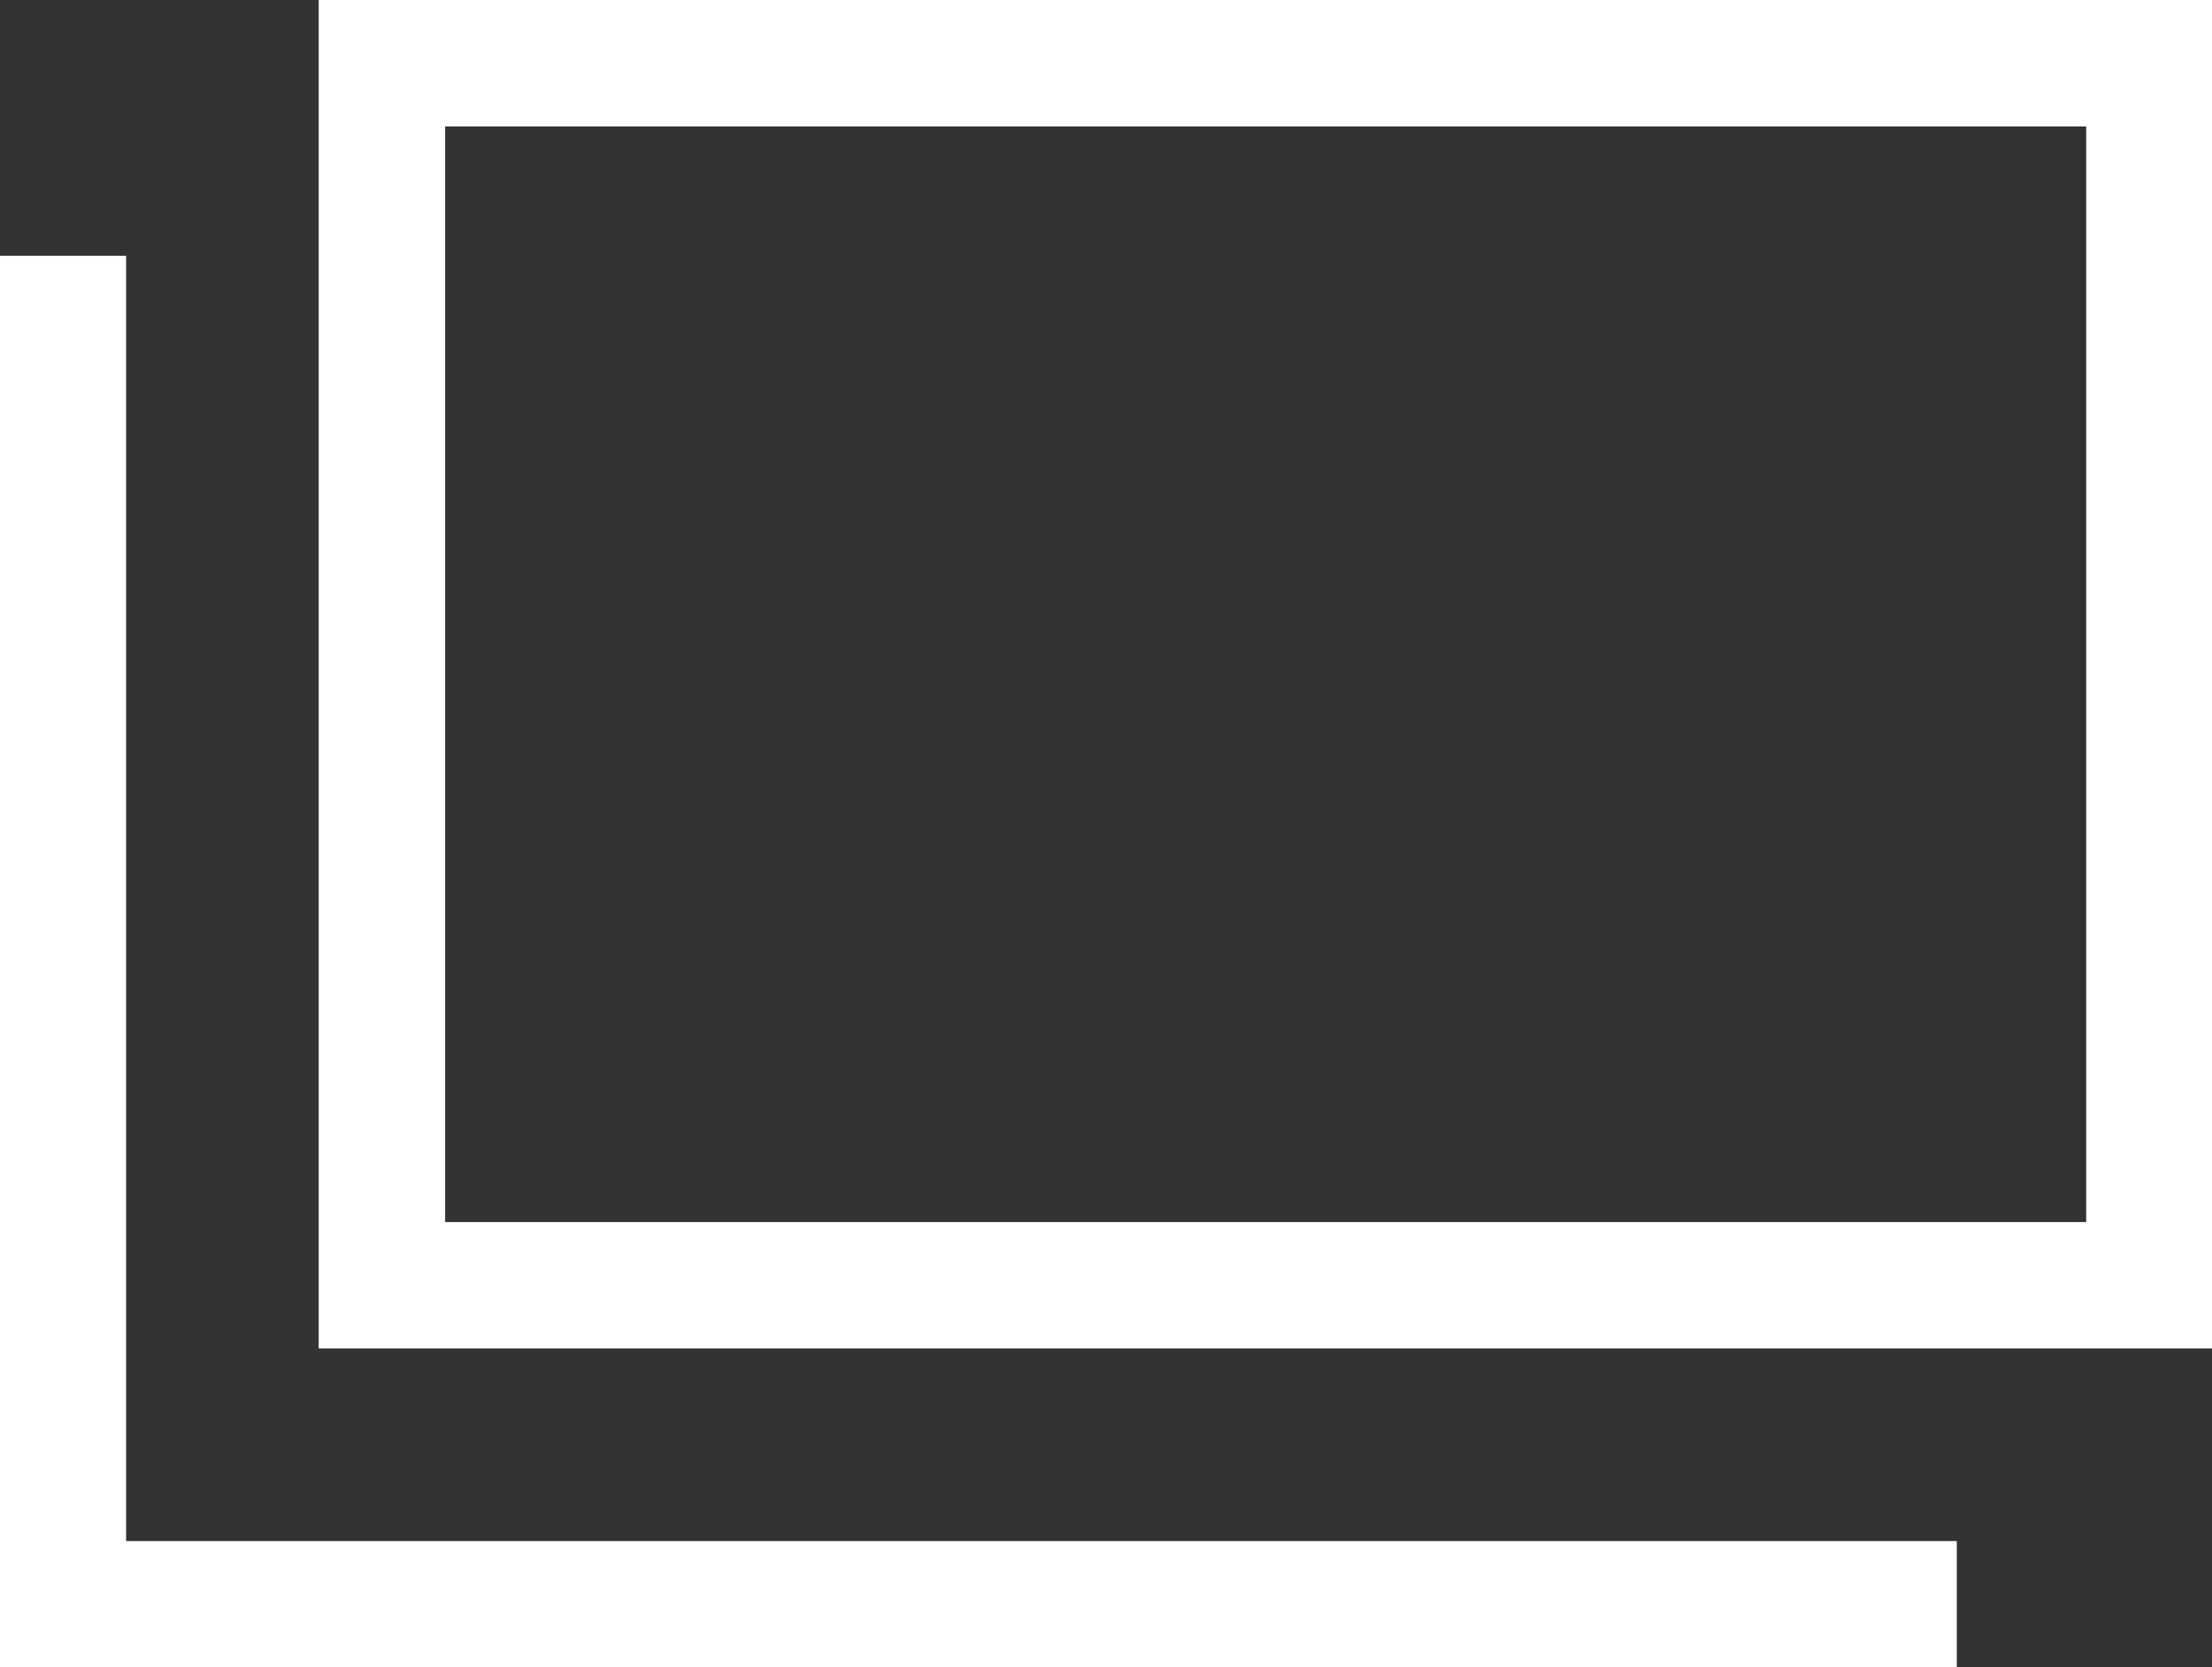
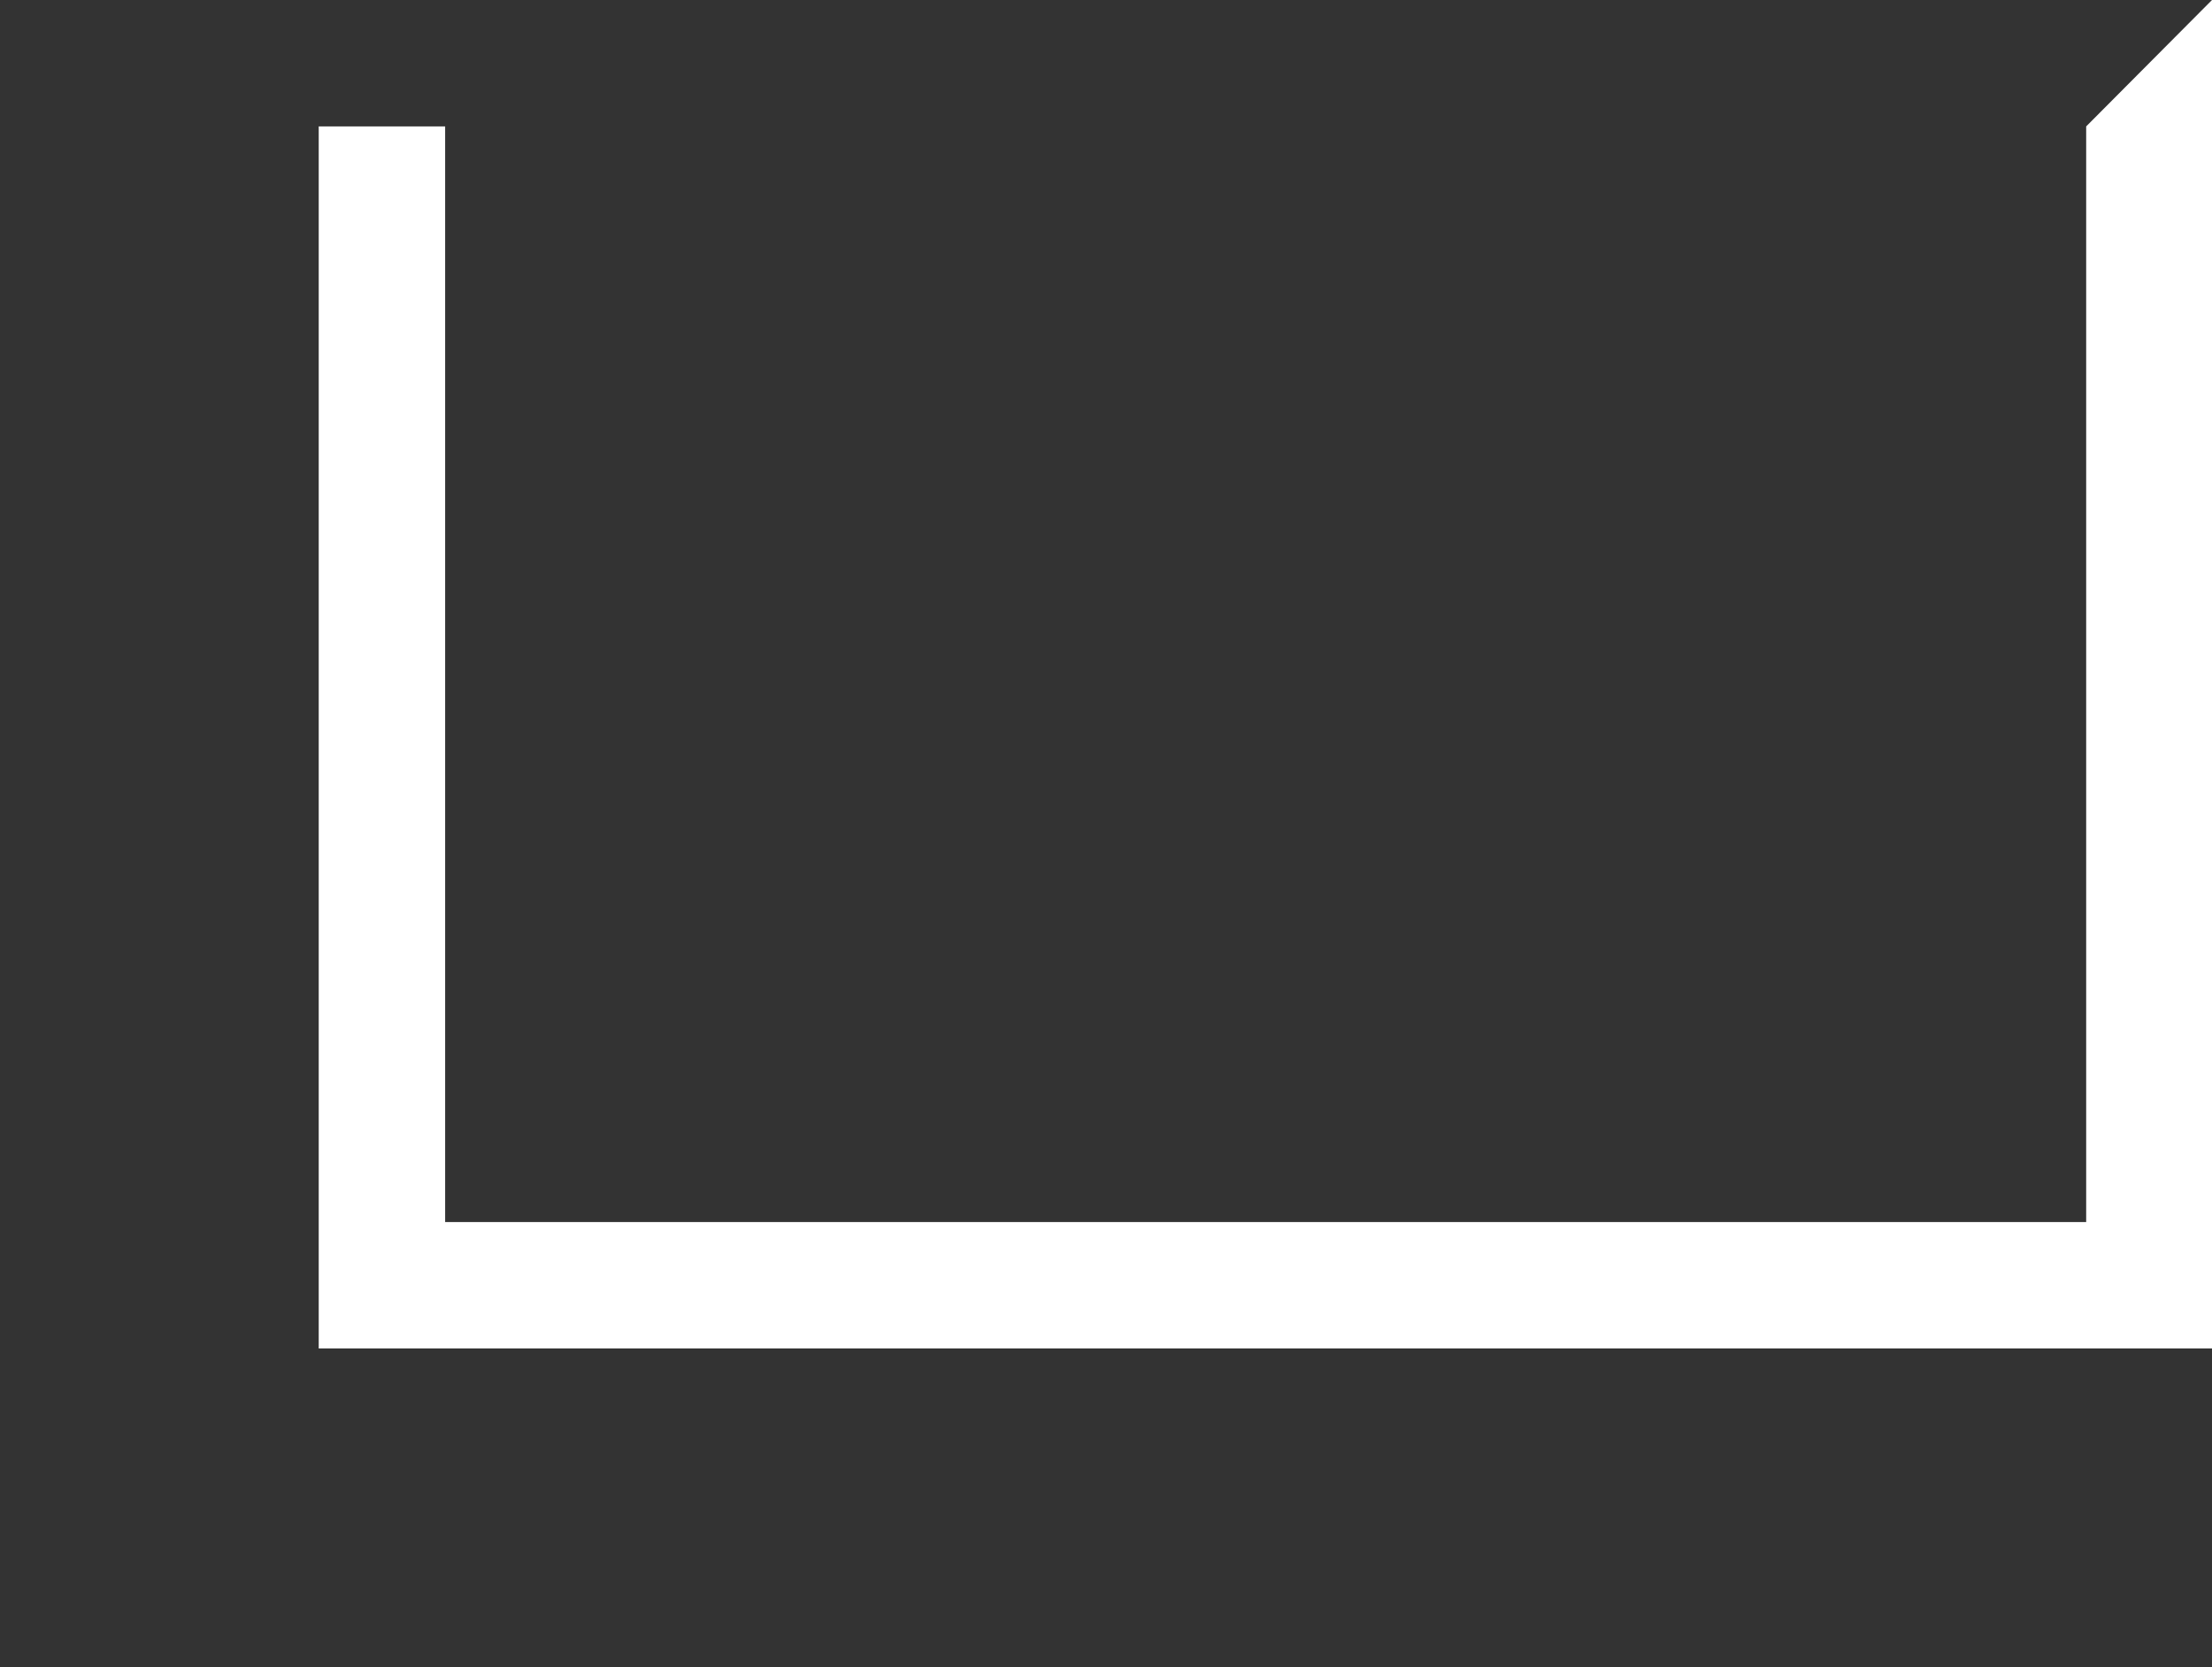
<svg xmlns="http://www.w3.org/2000/svg" viewBox="0 0 37.27 28.09">
  <rect x="0" y="0" width="37.27" height="28.09" fill="#333333" stroke="none" />
  <defs>
    <style>.cls-1{fill:#fff;}.cls-2{fill:none;stroke:#fff;stroke-miterlimit:10;stroke-width:2.13px;}</style>
  </defs>
  <title>icon_blank_white</title>
  <g id="レイヤー_2" data-name="レイヤー 2">
    <g id="ベース">
-       <path class="cls-1" d="M35.15,2.13V20.59H7.5V2.13H35.15M37.27,0H5.37V22.72h31.9V0Z" />
-       <polyline class="cls-2" points="32.97 27.03 1.06 27.03 1.06 4.31" />
+       <path class="cls-1" d="M35.15,2.13V20.59H7.5V2.13H35.15H5.37V22.72h31.9V0Z" />
    </g>
  </g>
</svg>